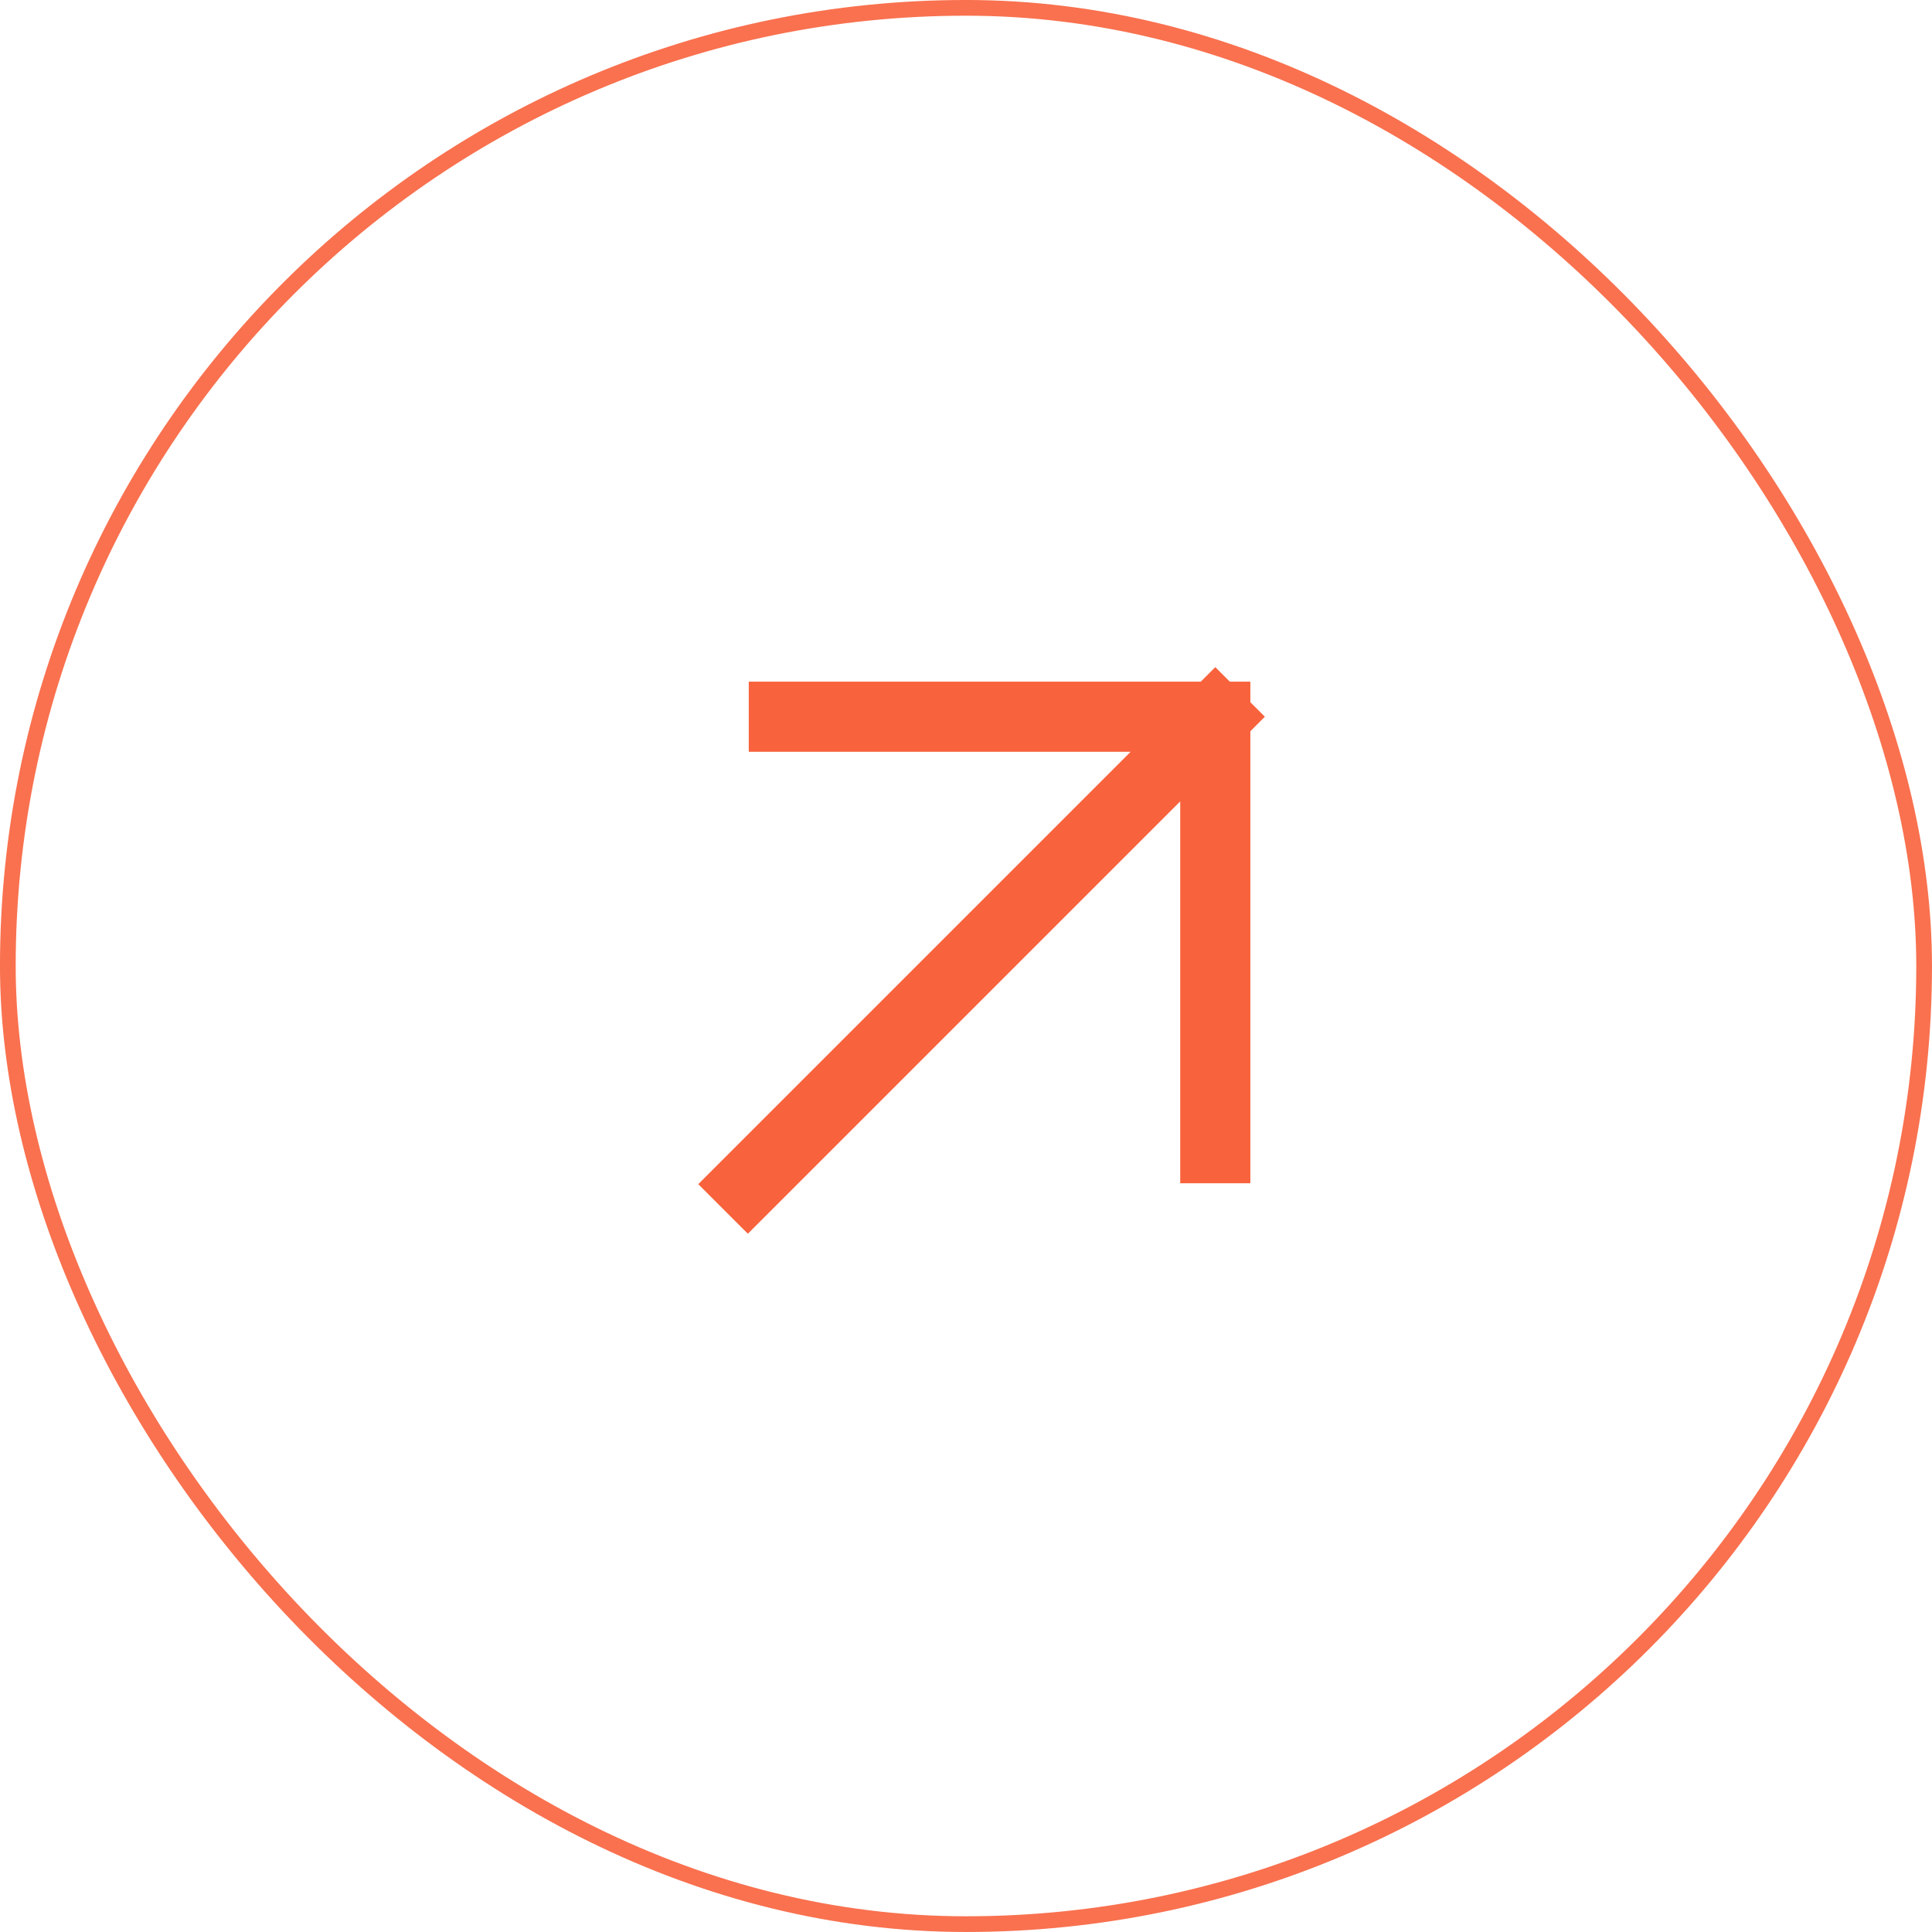
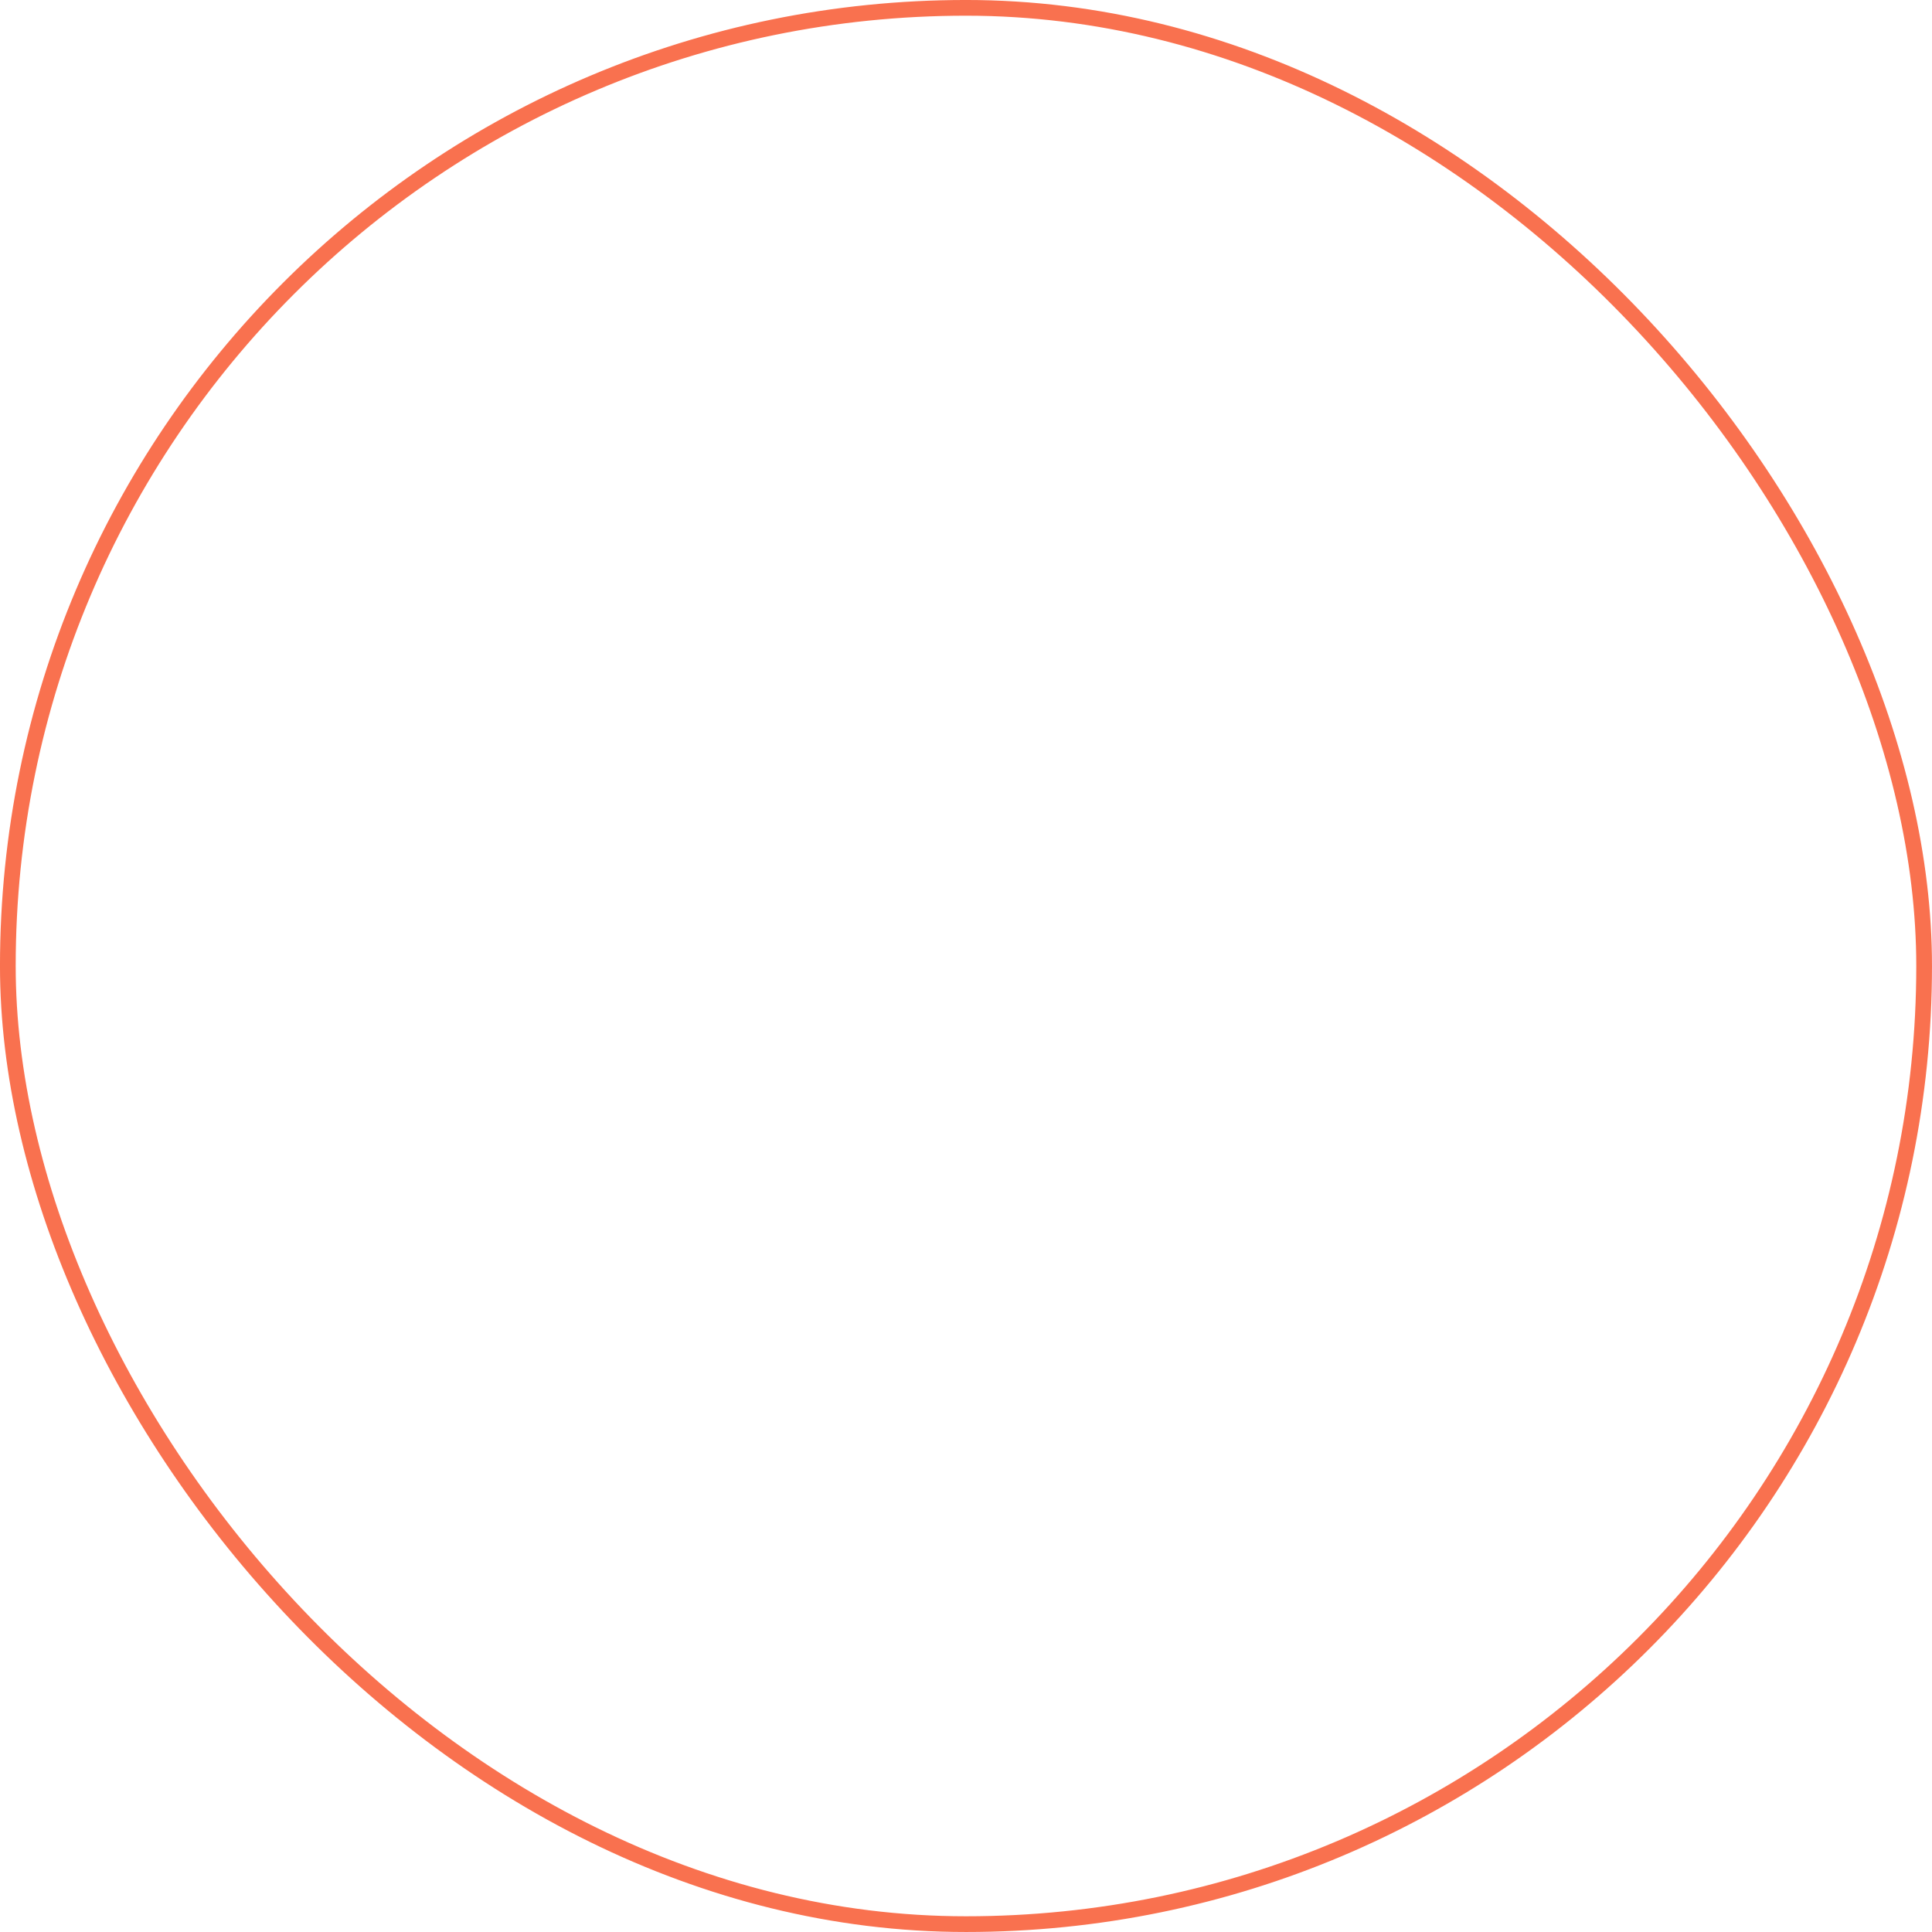
<svg xmlns="http://www.w3.org/2000/svg" width="68" height="68" viewBox="0 0 68 68" fill="none">
  <rect opacity="0.9" x="0.276" y="0.276" width="67.447" height="67.447" rx="33.724" stroke="#F8623C" stroke-width="0.553" />
-   <path d="M42.774 40.412L42.774 25.226M42.774 25.226L27.588 25.226M42.774 25.226L26.322 41.678" stroke="#F8623C" stroke-width="2.468" stroke-linecap="square" stroke-linejoin="round" />
</svg>